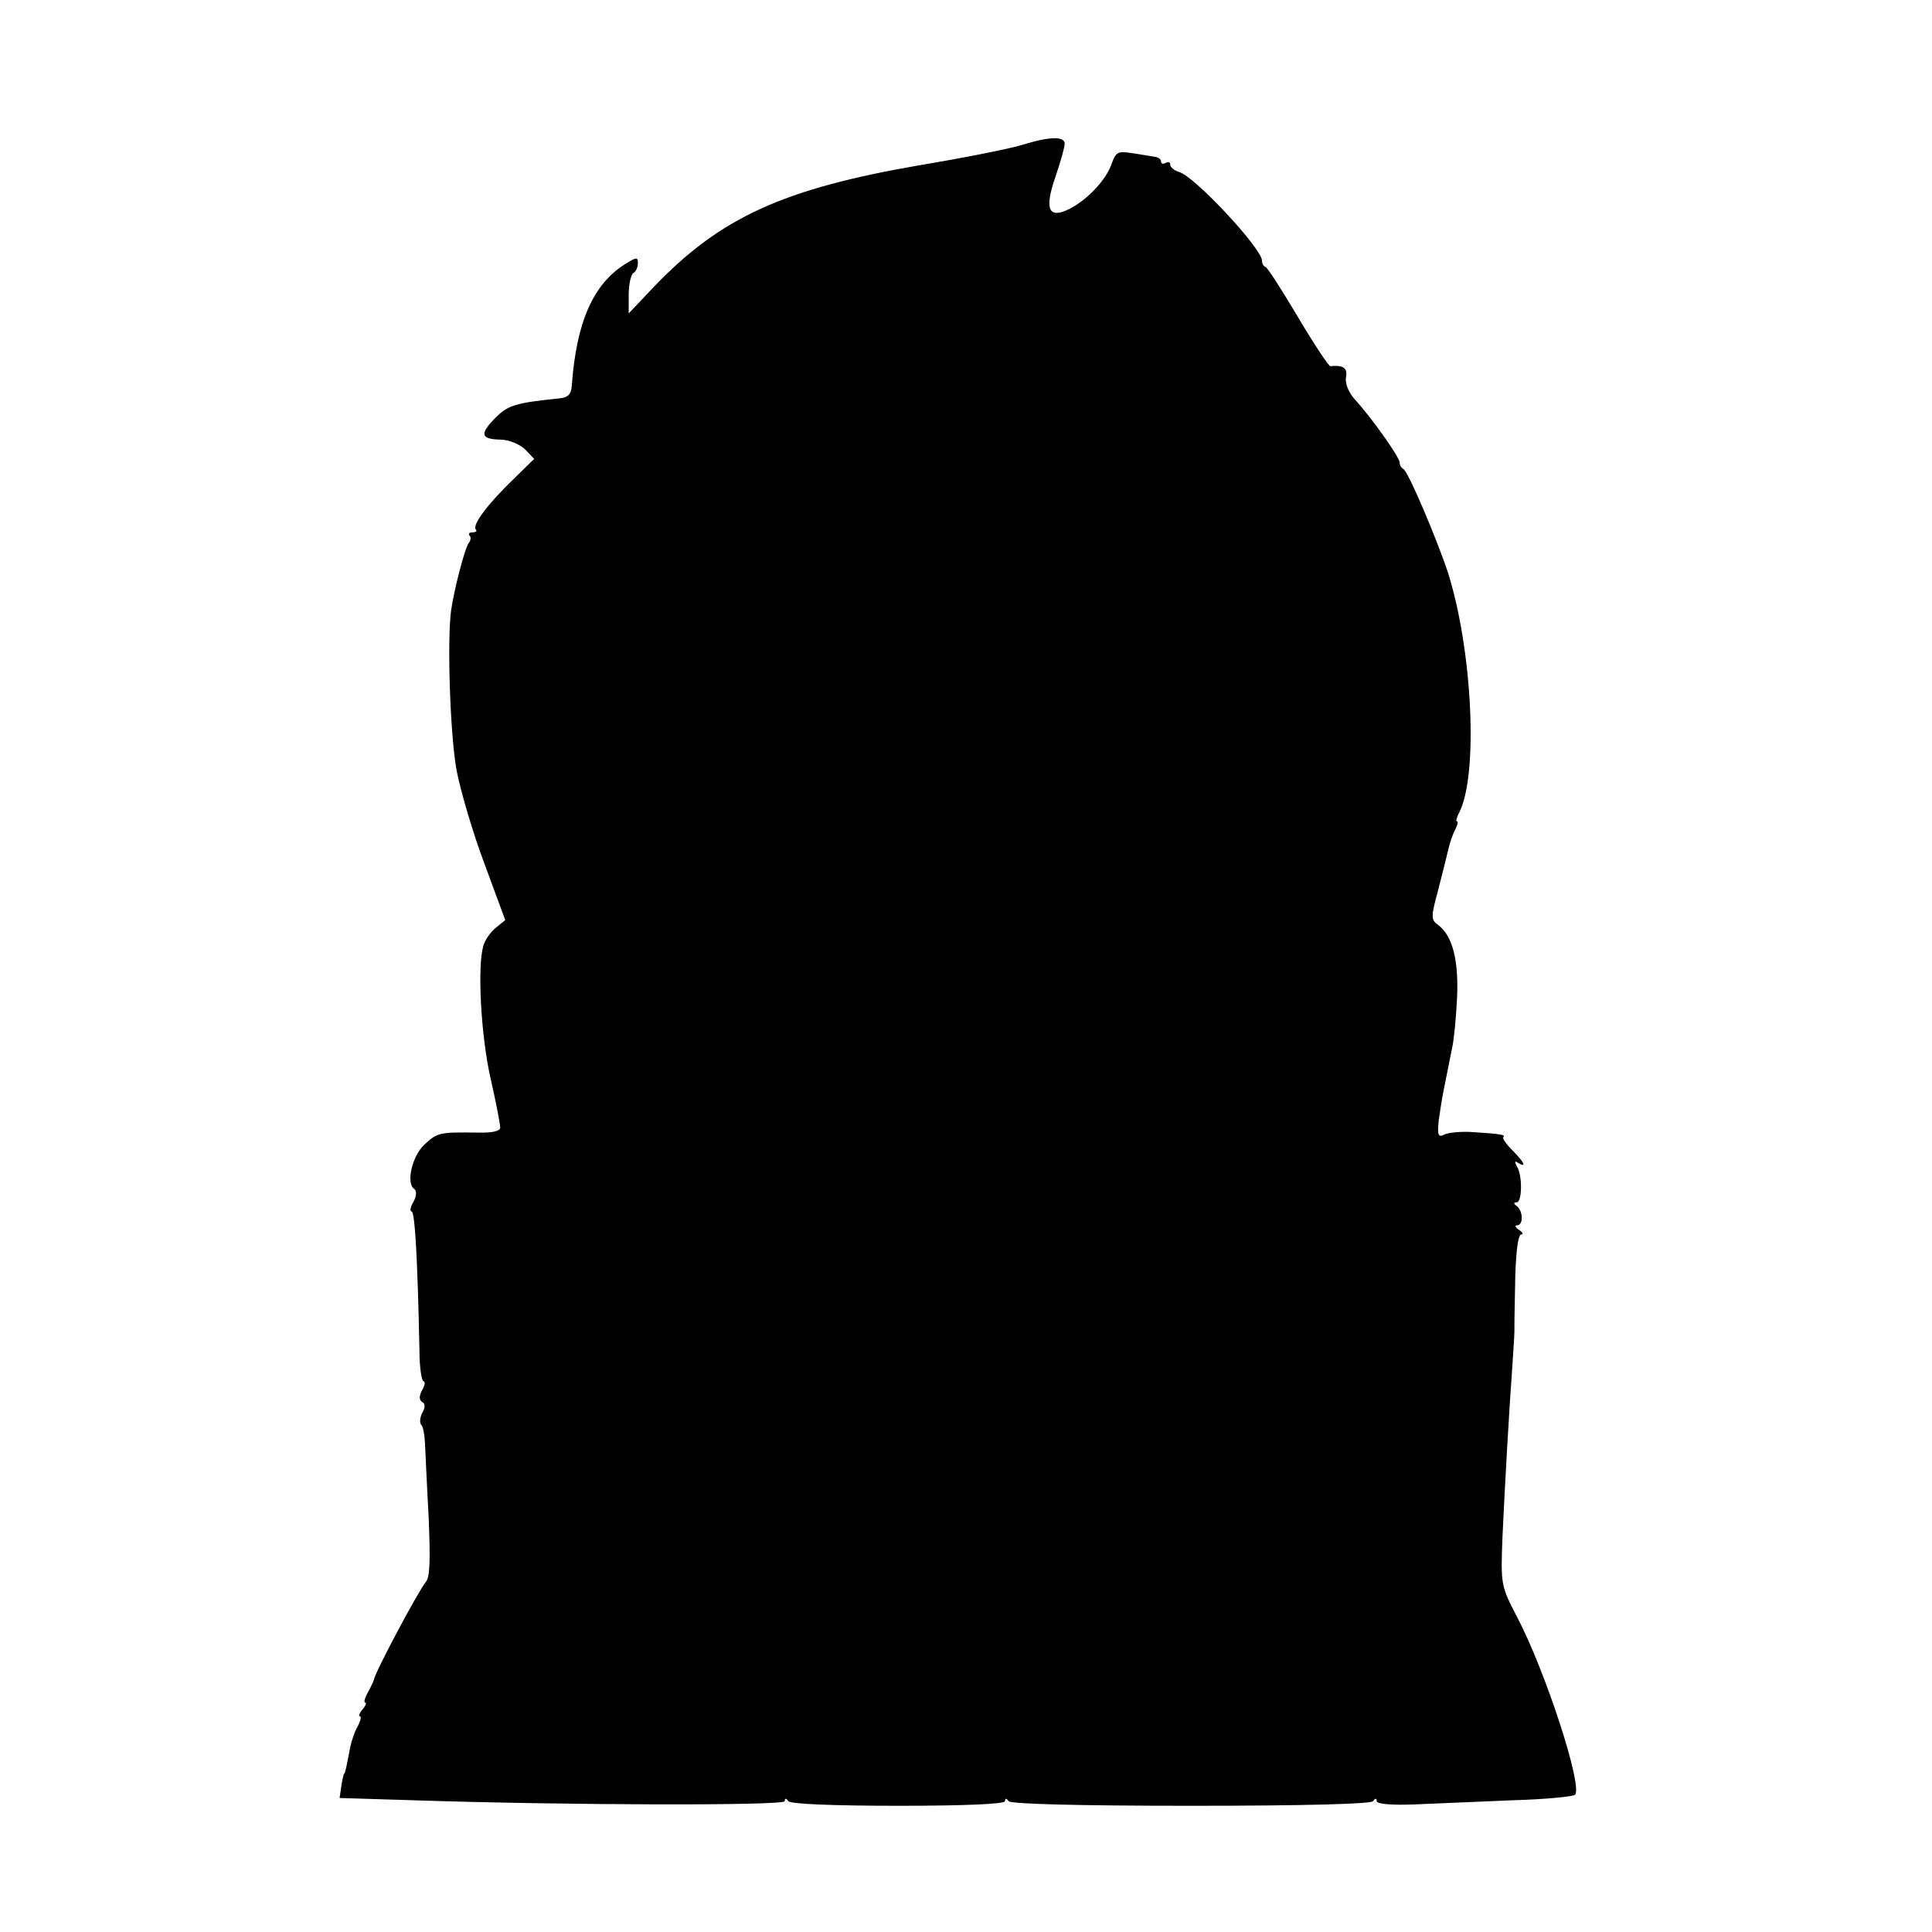
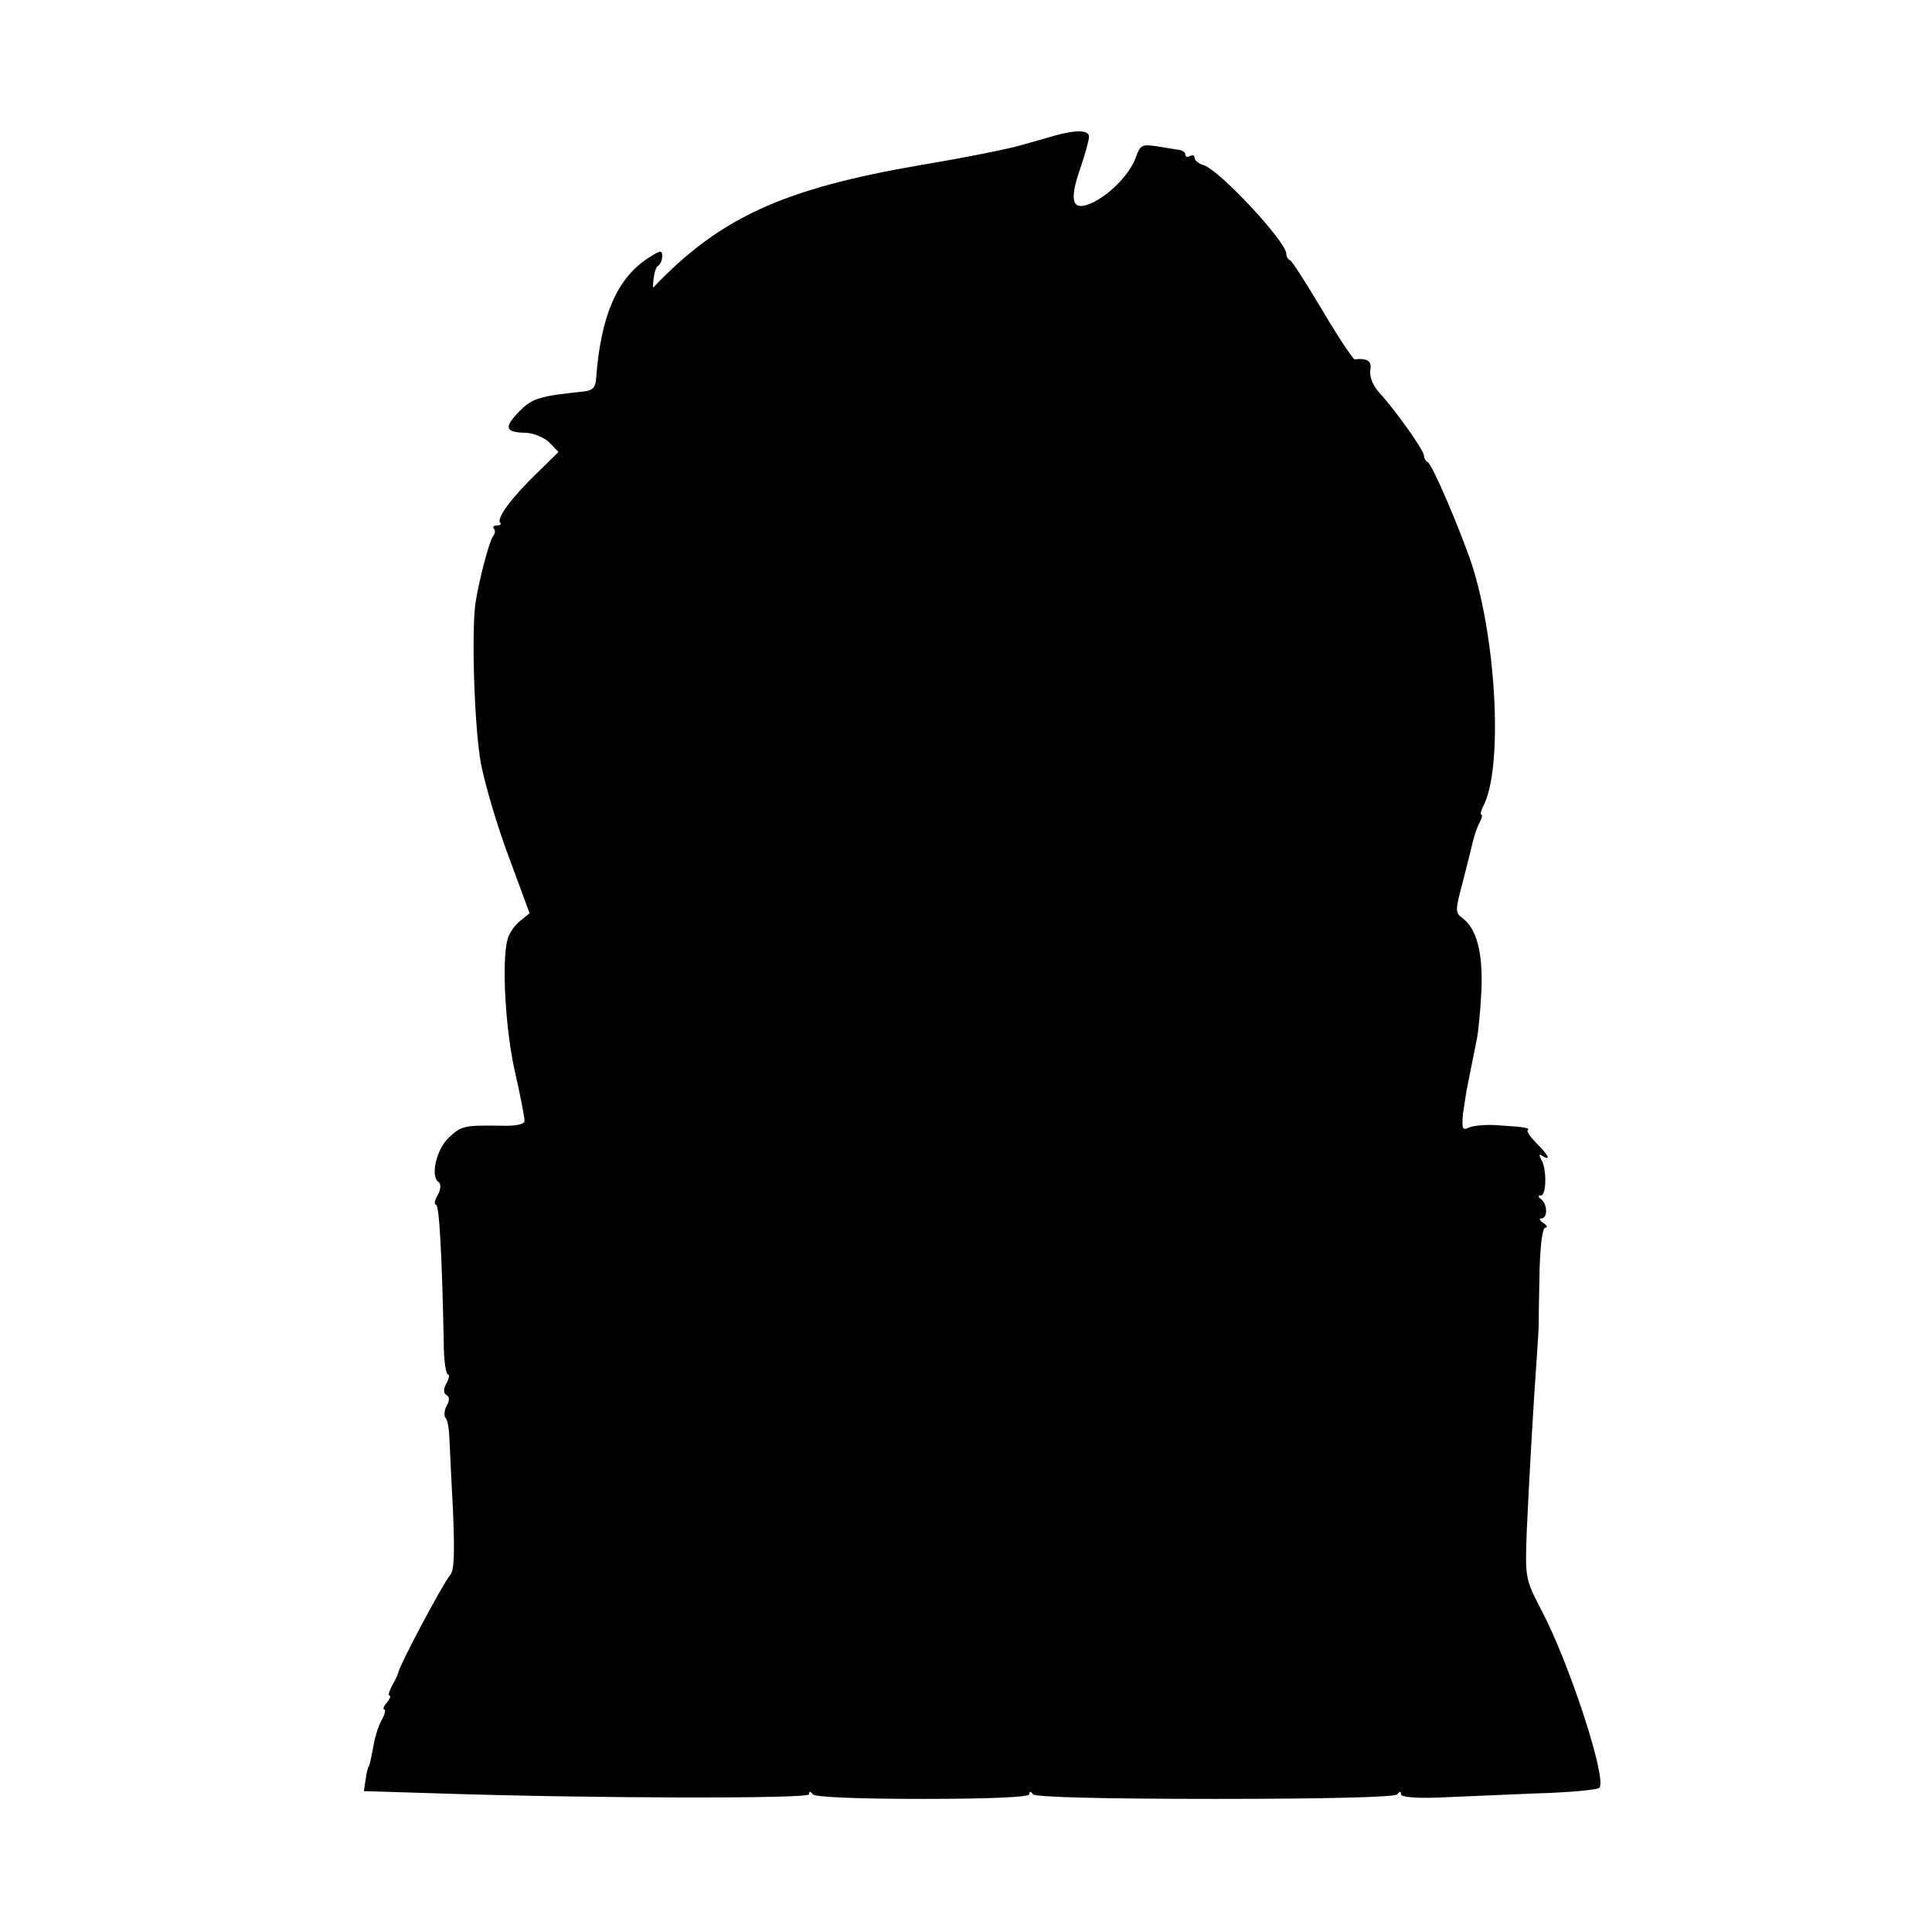
<svg xmlns="http://www.w3.org/2000/svg" version="1.0" width="421pt" height="421pt" viewBox="0 0 421 421" preserveAspectRatio="xMidYMid meet">
  <g transform="translate(0,421) scale(0.1,-0.1)" fill="#000000" stroke="none">
-     <path d="M2230 3895 c-25 -8 -124 -28 -220 -44 -304 -52 -441 -115 -587 -268 l-53 -56 0 41 c0 22 5 44 10 47 6 3 10 13 10 22 0 13 -3 13 -27 -2 -71 -44 -107 -128 -117 -265 -1 -19 -8 -26 -26 -28 -98 -10 -113 -15 -141 -43 -34 -35 -32 -46 12 -47 18 0 41 -10 53 -21 l20 -21 -46 -45 c-56 -54 -90 -100 -81 -109 3 -3 0 -6 -7 -6 -7 0 -10 -3 -7 -7 4 -3 3 -11 -2 -17 -8 -11 -31 -98 -38 -146 -9 -67 -2 -273 12 -349 9 -46 36 -138 61 -204 l45 -122 -21 -17 c-11 -9 -24 -27 -27 -40 -13 -46 -5 -195 16 -288 12 -52 21 -100 21 -107 0 -8 -17 -12 -52 -11 -80 1 -85 0 -113 -26 -27 -25 -41 -85 -22 -97 5 -4 5 -15 -2 -28 -7 -11 -8 -21 -4 -21 7 0 13 -102 17 -302 0 -38 5 -68 9 -68 4 0 3 -9 -3 -19 -7 -13 -7 -22 0 -26 7 -4 7 -12 0 -24 -5 -10 -6 -22 -2 -26 4 -3 7 -21 8 -38 1 -18 4 -90 8 -161 4 -95 3 -133 -6 -143 -17 -21 -112 -199 -113 -213 -1 -3 -6 -15 -13 -27 -7 -13 -10 -23 -6 -23 3 0 1 -7 -6 -15 -7 -8 -9 -15 -6 -15 4 0 2 -9 -4 -21 -7 -11 -14 -33 -17 -47 -8 -42 -11 -57 -13 -57 -1 0 -4 -12 -6 -26 l-4 -27 162 -5 c331 -11 808 -12 808 -2 0 7 3 7 8 0 4 -6 96 -10 240 -10 148 0 232 4 232 10 0 7 3 7 8 0 4 -6 149 -10 397 -10 248 0 393 4 397 10 5 7 8 7 8 0 0 -6 32 -9 82 -7 46 2 142 6 213 9 72 2 133 8 137 12 18 17 -65 272 -127 389 -34 66 -35 68 -31 172 5 110 15 286 22 380 2 30 4 61 4 68 0 18 0 29 2 125 2 52 6 87 13 87 5 0 3 5 -5 10 -8 5 -10 10 -4 10 14 0 13 32 -1 42 -7 5 -7 8 0 8 12 0 13 60 0 79 -5 10 -4 12 3 7 20 -12 13 2 -12 27 -14 14 -23 27 -20 29 5 5 -3 7 -66 11 -25 2 -53 -1 -62 -5 -14 -7 -16 -3 -13 30 3 20 7 48 10 62 3 14 7 36 10 50 3 14 7 36 10 50 3 14 8 61 10 104 4 84 -10 138 -42 161 -15 11 -15 17 1 76 9 35 19 75 22 88 3 13 9 32 15 43 5 10 7 18 4 18 -3 0 -1 8 4 18 43 80 30 355 -24 525 -25 75 -87 221 -97 225 -4 2 -8 8 -8 14 0 12 -63 100 -98 138 -14 16 -21 34 -19 48 4 20 -6 27 -34 24 -3 -1 -35 47 -70 106 -35 59 -67 109 -71 110 -5 2 -8 8 -8 14 0 26 -145 182 -180 193 -11 3 -20 11 -20 16 0 6 -4 7 -10 4 -5 -3 -10 -2 -10 3 0 5 -6 9 -12 10 -7 1 -29 5 -49 8 -33 5 -37 4 -47 -24 -12 -34 -51 -76 -91 -97 -46 -23 -56 -2 -31 70 11 32 20 64 20 72 0 16 -32 16 -90 -2z" />
+     <path d="M2230 3895 c-25 -8 -124 -28 -220 -44 -304 -52 -441 -115 -587 -268 c0 22 5 44 10 47 6 3 10 13 10 22 0 13 -3 13 -27 -2 -71 -44 -107 -128 -117 -265 -1 -19 -8 -26 -26 -28 -98 -10 -113 -15 -141 -43 -34 -35 -32 -46 12 -47 18 0 41 -10 53 -21 l20 -21 -46 -45 c-56 -54 -90 -100 -81 -109 3 -3 0 -6 -7 -6 -7 0 -10 -3 -7 -7 4 -3 3 -11 -2 -17 -8 -11 -31 -98 -38 -146 -9 -67 -2 -273 12 -349 9 -46 36 -138 61 -204 l45 -122 -21 -17 c-11 -9 -24 -27 -27 -40 -13 -46 -5 -195 16 -288 12 -52 21 -100 21 -107 0 -8 -17 -12 -52 -11 -80 1 -85 0 -113 -26 -27 -25 -41 -85 -22 -97 5 -4 5 -15 -2 -28 -7 -11 -8 -21 -4 -21 7 0 13 -102 17 -302 0 -38 5 -68 9 -68 4 0 3 -9 -3 -19 -7 -13 -7 -22 0 -26 7 -4 7 -12 0 -24 -5 -10 -6 -22 -2 -26 4 -3 7 -21 8 -38 1 -18 4 -90 8 -161 4 -95 3 -133 -6 -143 -17 -21 -112 -199 -113 -213 -1 -3 -6 -15 -13 -27 -7 -13 -10 -23 -6 -23 3 0 1 -7 -6 -15 -7 -8 -9 -15 -6 -15 4 0 2 -9 -4 -21 -7 -11 -14 -33 -17 -47 -8 -42 -11 -57 -13 -57 -1 0 -4 -12 -6 -26 l-4 -27 162 -5 c331 -11 808 -12 808 -2 0 7 3 7 8 0 4 -6 96 -10 240 -10 148 0 232 4 232 10 0 7 3 7 8 0 4 -6 149 -10 397 -10 248 0 393 4 397 10 5 7 8 7 8 0 0 -6 32 -9 82 -7 46 2 142 6 213 9 72 2 133 8 137 12 18 17 -65 272 -127 389 -34 66 -35 68 -31 172 5 110 15 286 22 380 2 30 4 61 4 68 0 18 0 29 2 125 2 52 6 87 13 87 5 0 3 5 -5 10 -8 5 -10 10 -4 10 14 0 13 32 -1 42 -7 5 -7 8 0 8 12 0 13 60 0 79 -5 10 -4 12 3 7 20 -12 13 2 -12 27 -14 14 -23 27 -20 29 5 5 -3 7 -66 11 -25 2 -53 -1 -62 -5 -14 -7 -16 -3 -13 30 3 20 7 48 10 62 3 14 7 36 10 50 3 14 7 36 10 50 3 14 8 61 10 104 4 84 -10 138 -42 161 -15 11 -15 17 1 76 9 35 19 75 22 88 3 13 9 32 15 43 5 10 7 18 4 18 -3 0 -1 8 4 18 43 80 30 355 -24 525 -25 75 -87 221 -97 225 -4 2 -8 8 -8 14 0 12 -63 100 -98 138 -14 16 -21 34 -19 48 4 20 -6 27 -34 24 -3 -1 -35 47 -70 106 -35 59 -67 109 -71 110 -5 2 -8 8 -8 14 0 26 -145 182 -180 193 -11 3 -20 11 -20 16 0 6 -4 7 -10 4 -5 -3 -10 -2 -10 3 0 5 -6 9 -12 10 -7 1 -29 5 -49 8 -33 5 -37 4 -47 -24 -12 -34 -51 -76 -91 -97 -46 -23 -56 -2 -31 70 11 32 20 64 20 72 0 16 -32 16 -90 -2z" />
  </g>
</svg>